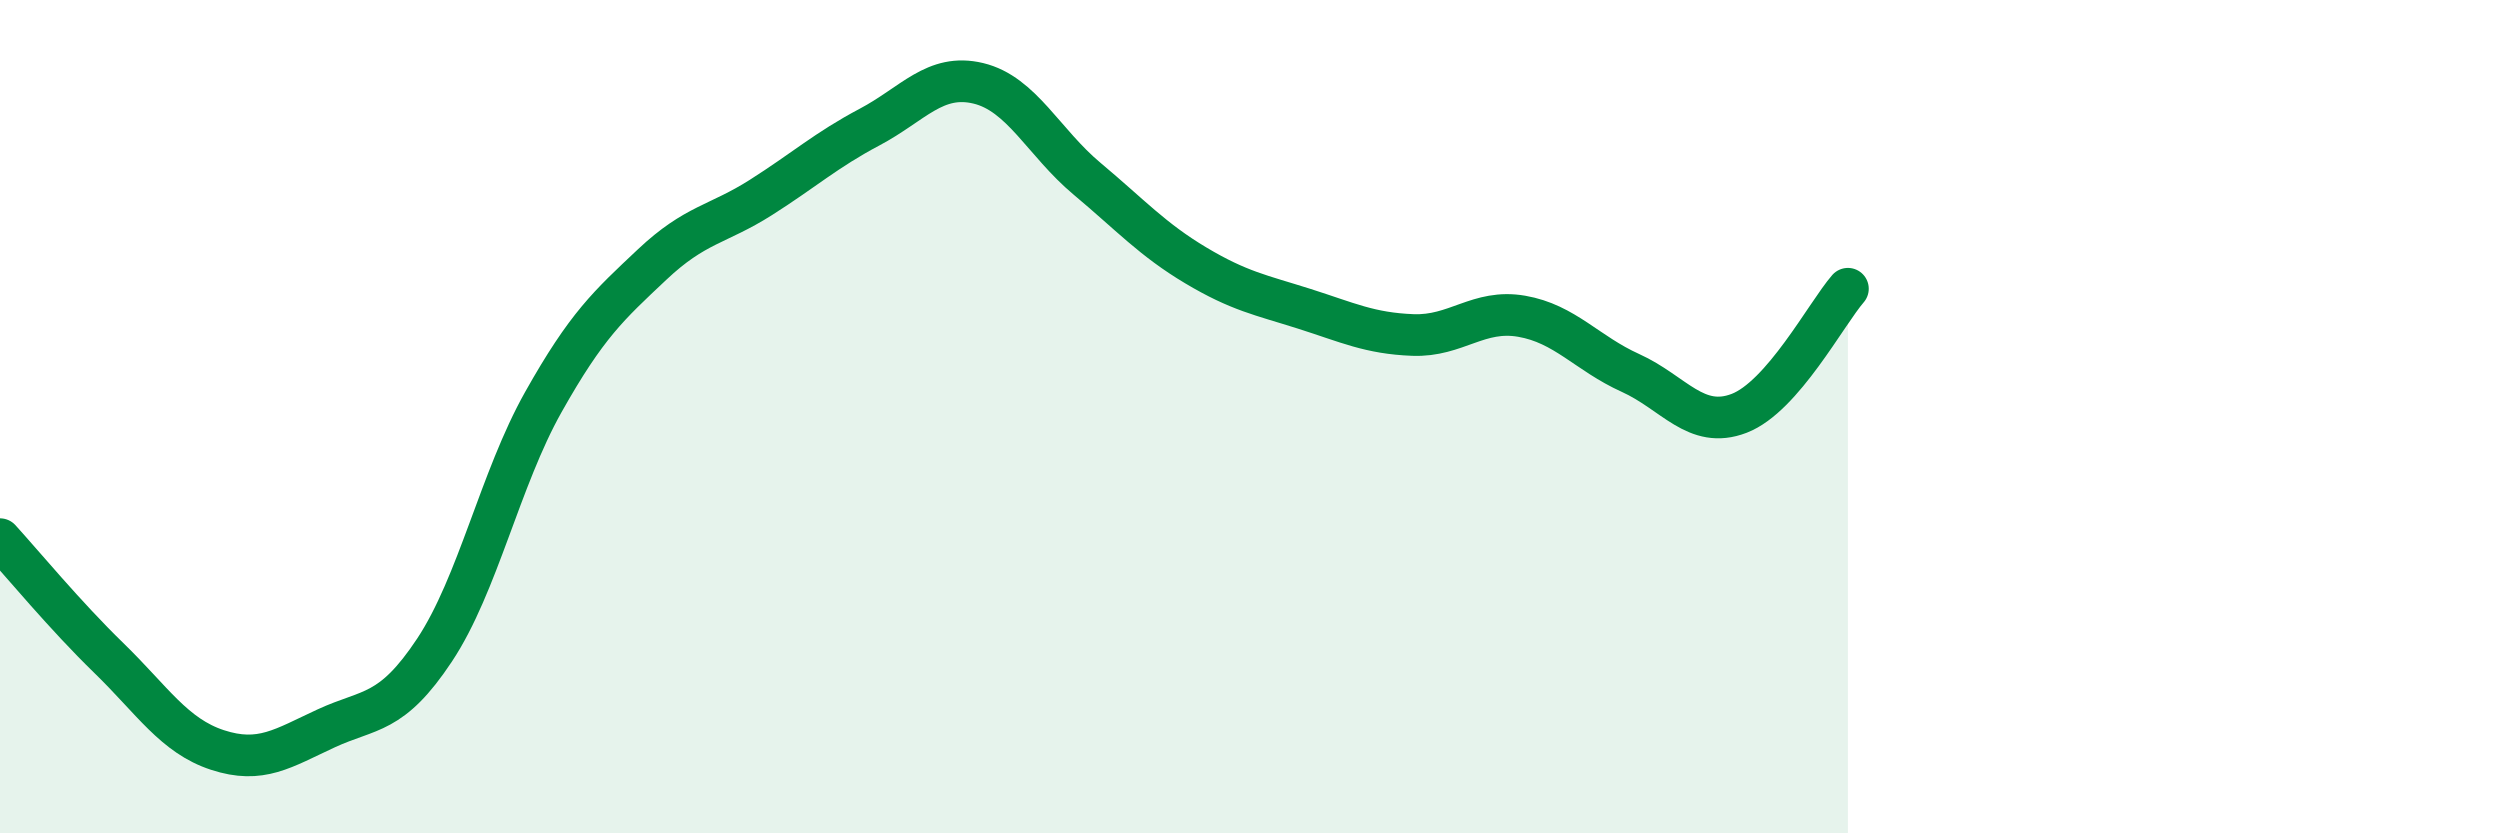
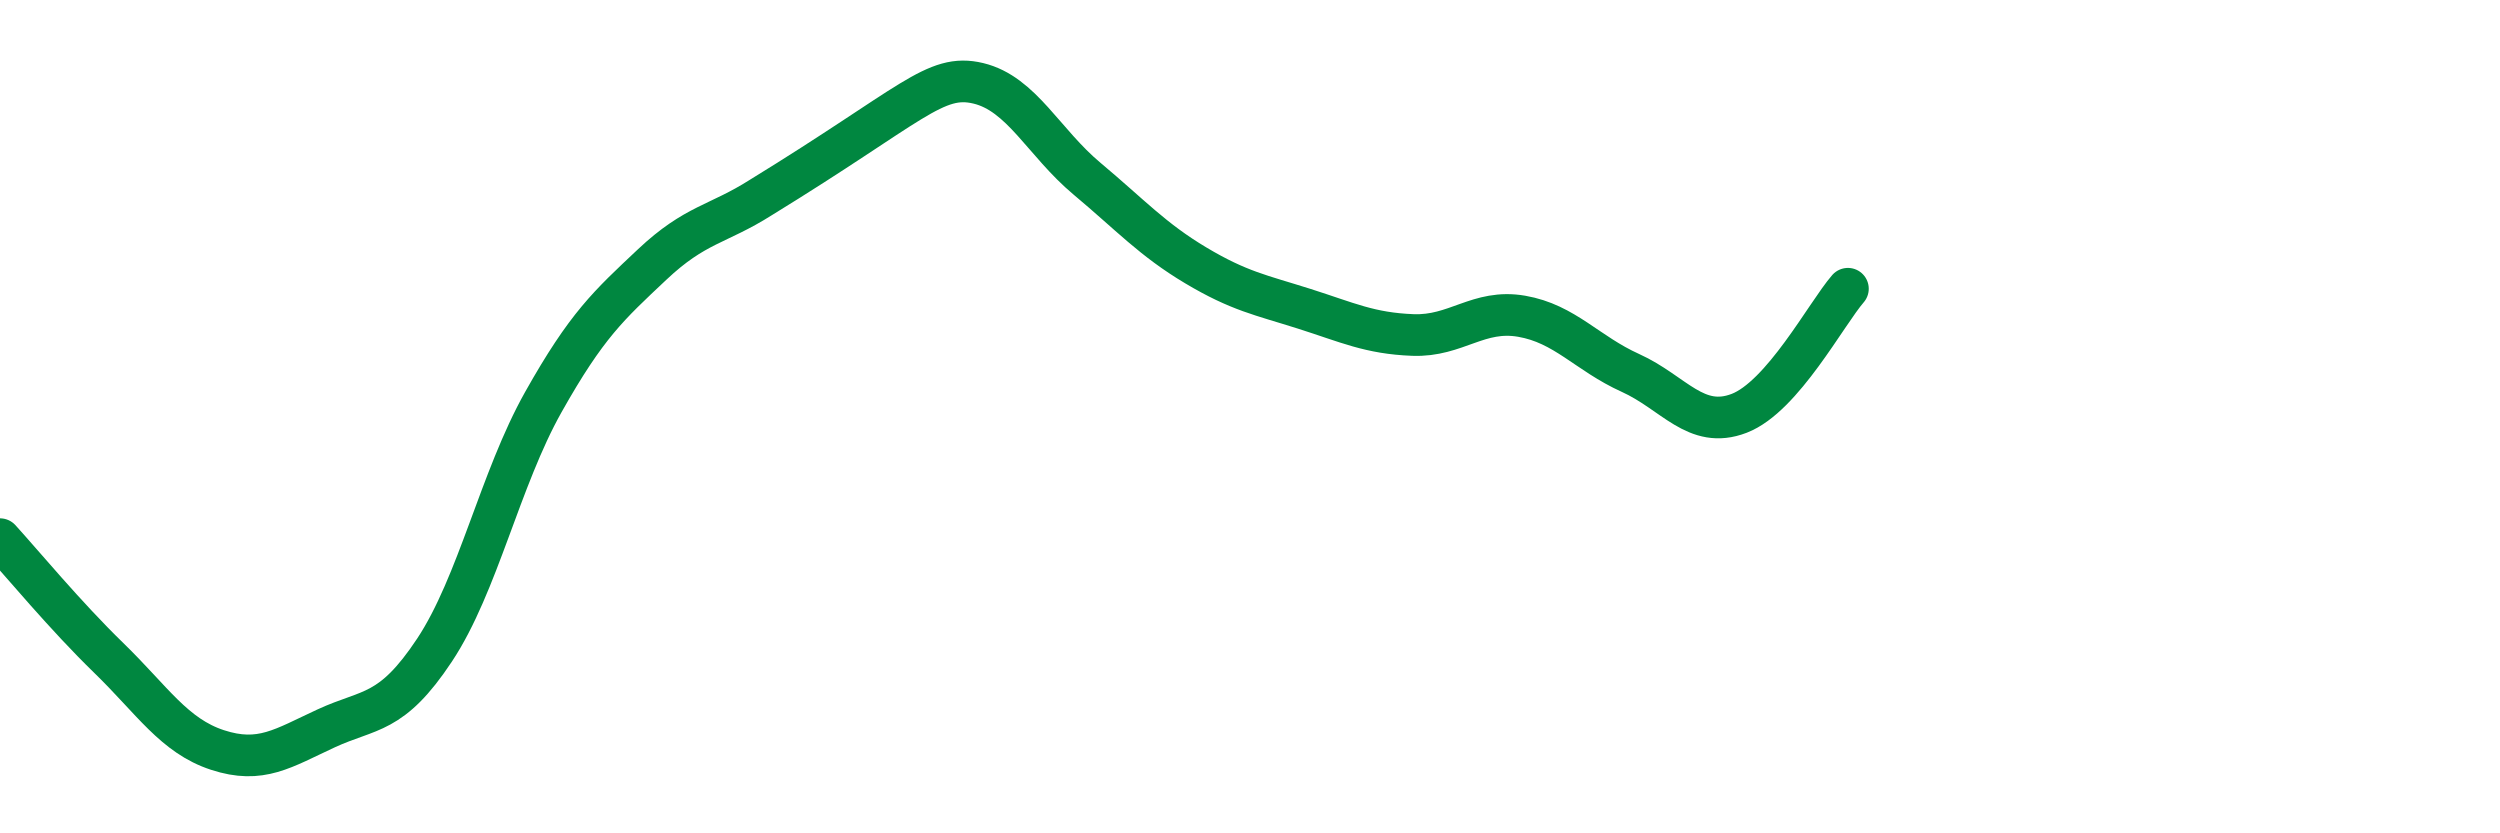
<svg xmlns="http://www.w3.org/2000/svg" width="60" height="20" viewBox="0 0 60 20">
-   <path d="M 0,12.94 C 0.52,13.51 1.57,14.78 2.61,15.79 C 3.65,16.8 4.18,17.66 5.22,18 C 6.26,18.34 6.79,17.96 7.83,17.48 C 8.87,17 9.39,17.17 10.43,15.6 C 11.47,14.03 12,11.5 13.04,9.65 C 14.08,7.8 14.61,7.33 15.65,6.35 C 16.69,5.37 17.22,5.4 18.26,4.74 C 19.3,4.08 19.83,3.6 20.87,3.05 C 21.91,2.5 22.44,1.75 23.48,2 C 24.52,2.25 25.05,3.42 26.09,4.29 C 27.13,5.16 27.66,5.75 28.7,6.37 C 29.74,6.99 30.26,7.08 31.3,7.41 C 32.34,7.74 32.87,8 33.91,8.04 C 34.95,8.08 35.48,7.41 36.52,7.59 C 37.56,7.77 38.09,8.48 39.13,8.95 C 40.17,9.42 40.7,10.32 41.74,9.92 C 42.78,9.52 43.83,7.53 44.35,6.93L44.35 20L0 20Z" fill="#008740" opacity="0.1" stroke-linecap="round" stroke-linejoin="round" />
-   <path d="M 0,12.94 C 0.52,13.51 1.57,14.78 2.61,15.79 C 3.65,16.8 4.18,17.66 5.22,18 C 6.26,18.34 6.79,17.96 7.83,17.48 C 8.87,17 9.39,17.17 10.43,15.6 C 11.47,14.03 12,11.5 13.04,9.65 C 14.08,7.8 14.61,7.33 15.65,6.35 C 16.69,5.37 17.22,5.4 18.26,4.74 C 19.3,4.08 19.83,3.6 20.87,3.05 C 21.91,2.5 22.44,1.75 23.48,2 C 24.52,2.25 25.05,3.42 26.09,4.29 C 27.13,5.16 27.66,5.75 28.7,6.37 C 29.74,6.99 30.26,7.08 31.3,7.41 C 32.34,7.74 32.87,8 33.91,8.04 C 34.95,8.08 35.48,7.41 36.52,7.59 C 37.56,7.77 38.09,8.48 39.13,8.95 C 40.17,9.42 40.7,10.32 41.74,9.92 C 42.78,9.52 43.83,7.53 44.35,6.93" stroke="#008740" stroke-width="1" fill="none" stroke-linecap="round" stroke-linejoin="round" />
+   <path d="M 0,12.94 C 0.52,13.51 1.57,14.78 2.61,15.79 C 3.65,16.8 4.18,17.66 5.22,18 C 6.26,18.34 6.79,17.96 7.83,17.48 C 8.87,17 9.39,17.17 10.43,15.6 C 11.47,14.03 12,11.5 13.04,9.65 C 14.08,7.8 14.61,7.33 15.65,6.35 C 16.69,5.37 17.22,5.4 18.26,4.74 C 21.91,2.5 22.44,1.75 23.48,2 C 24.52,2.25 25.05,3.42 26.09,4.29 C 27.13,5.16 27.66,5.75 28.7,6.37 C 29.74,6.99 30.26,7.08 31.3,7.41 C 32.34,7.74 32.87,8 33.91,8.04 C 34.95,8.08 35.48,7.41 36.52,7.59 C 37.56,7.77 38.09,8.48 39.13,8.95 C 40.17,9.42 40.7,10.32 41.74,9.92 C 42.78,9.52 43.83,7.53 44.35,6.93" stroke="#008740" stroke-width="1" fill="none" stroke-linecap="round" stroke-linejoin="round" />
</svg>